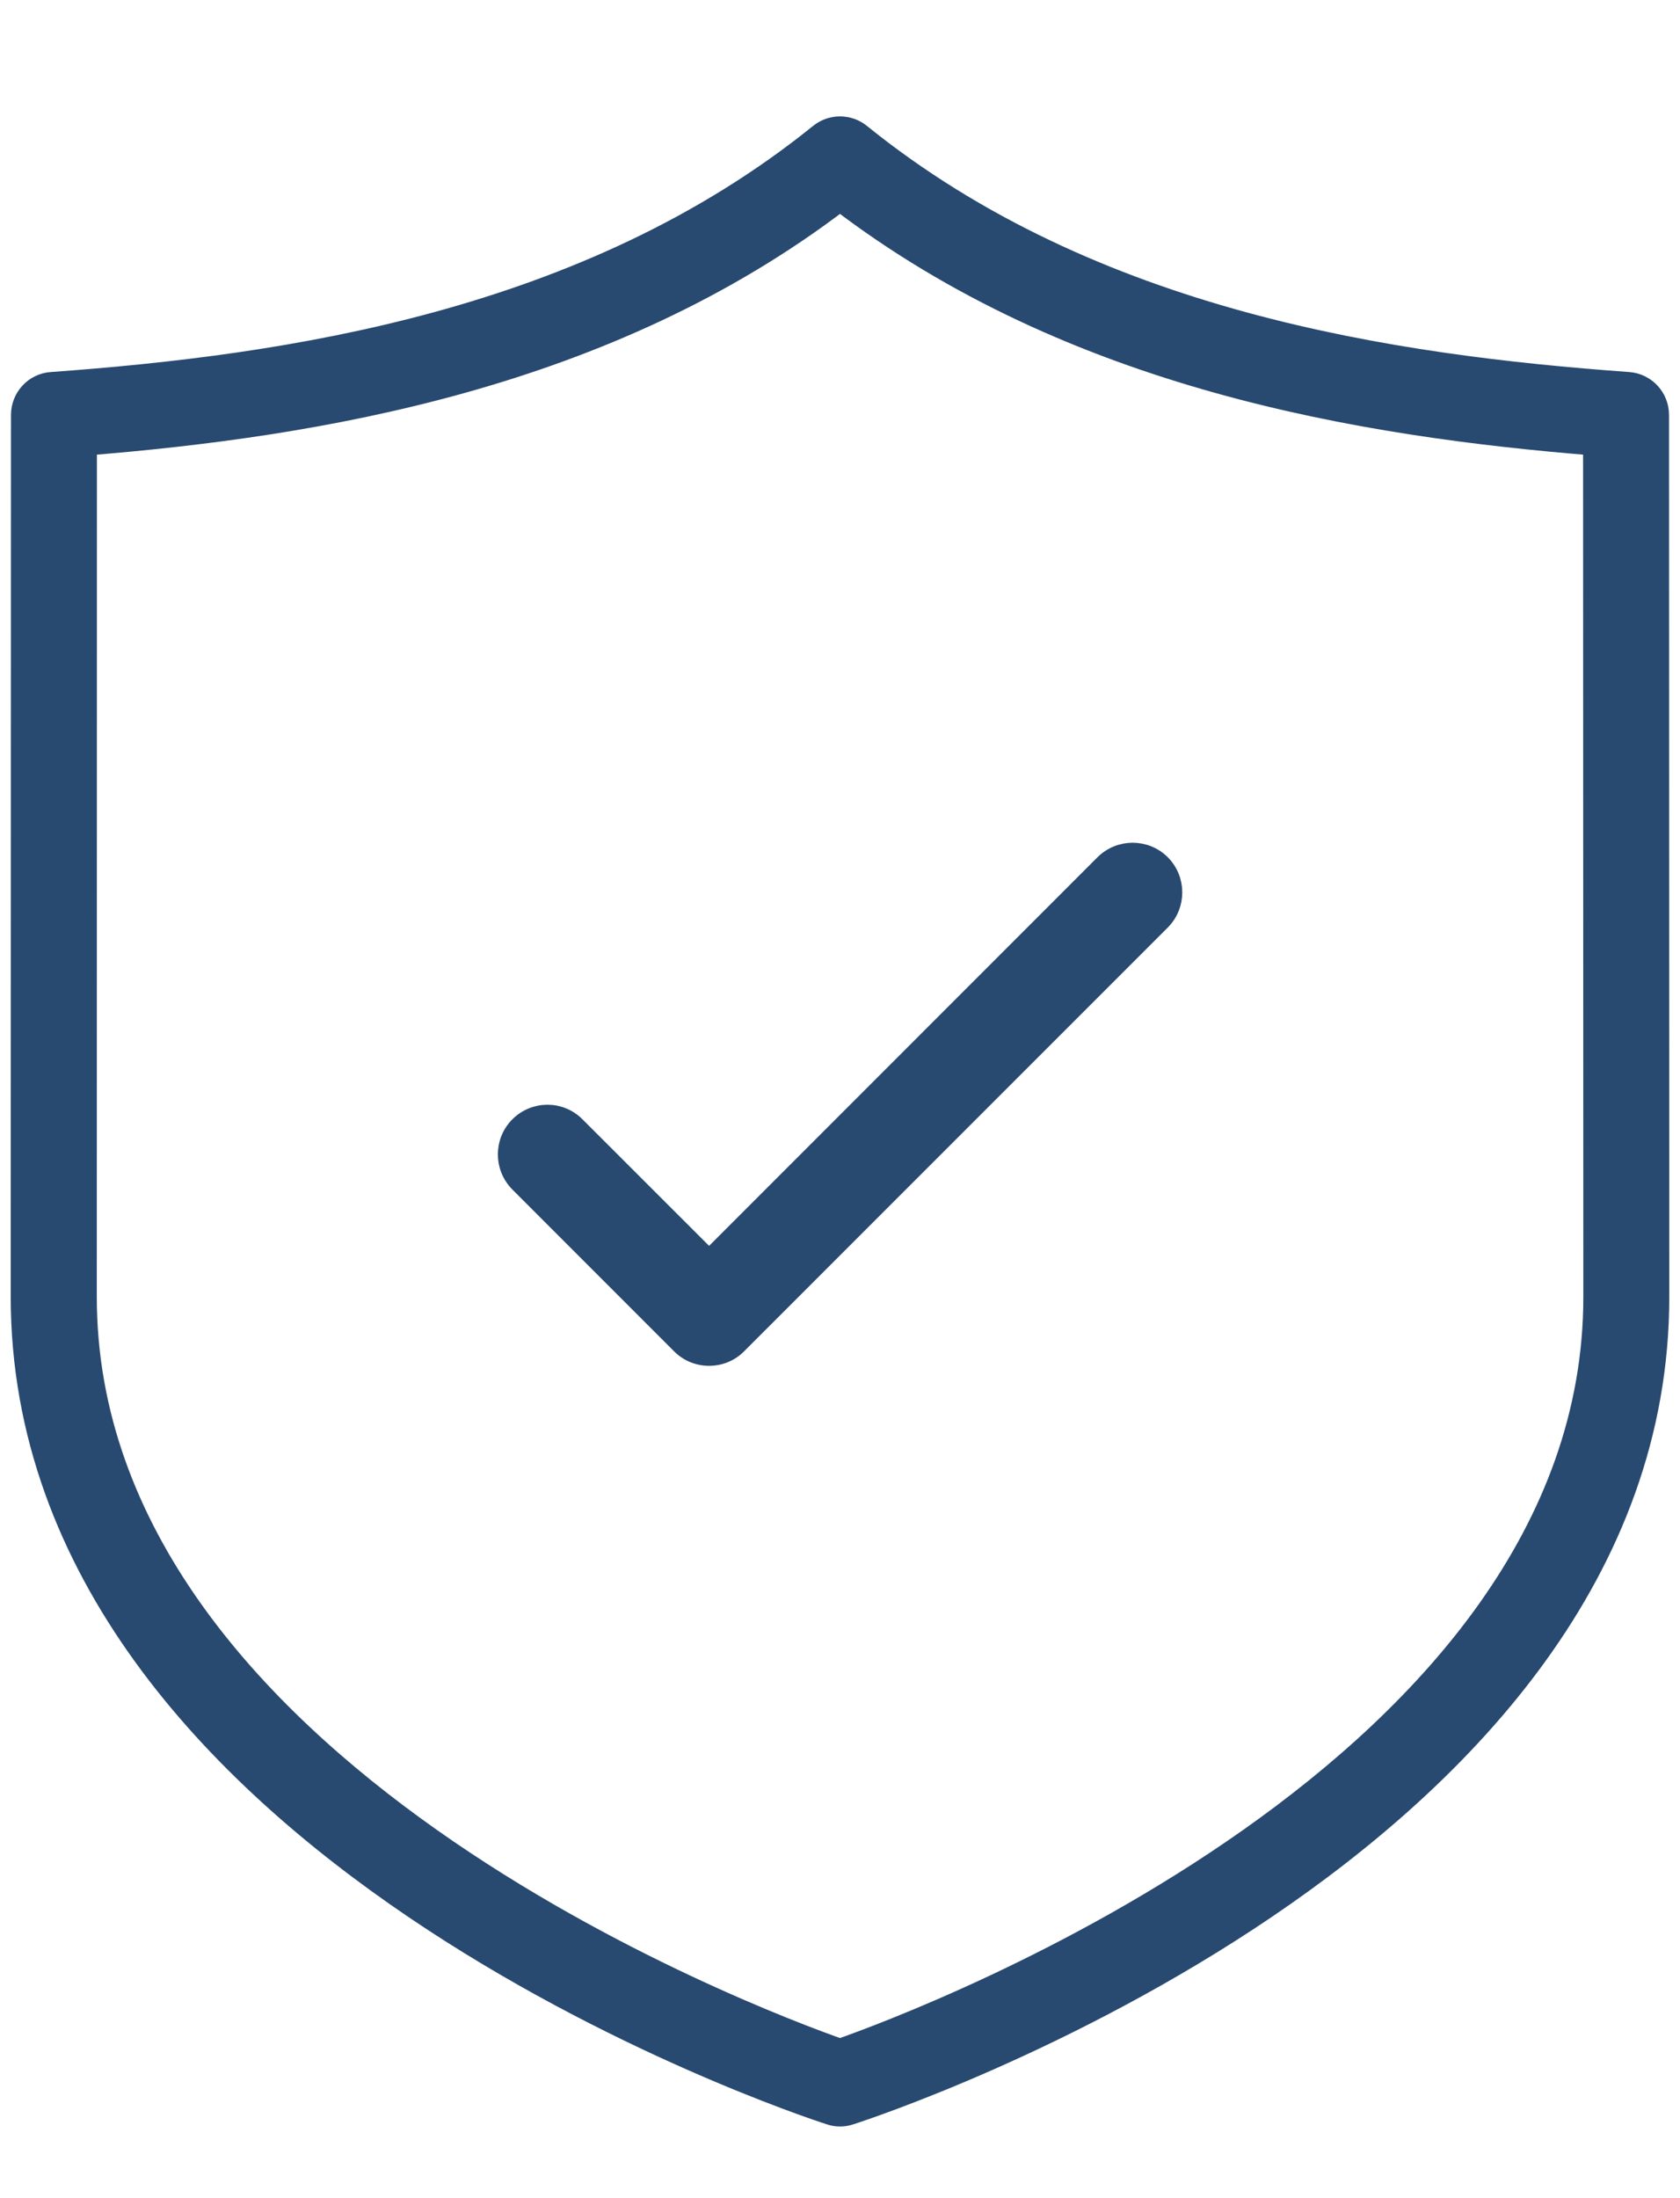
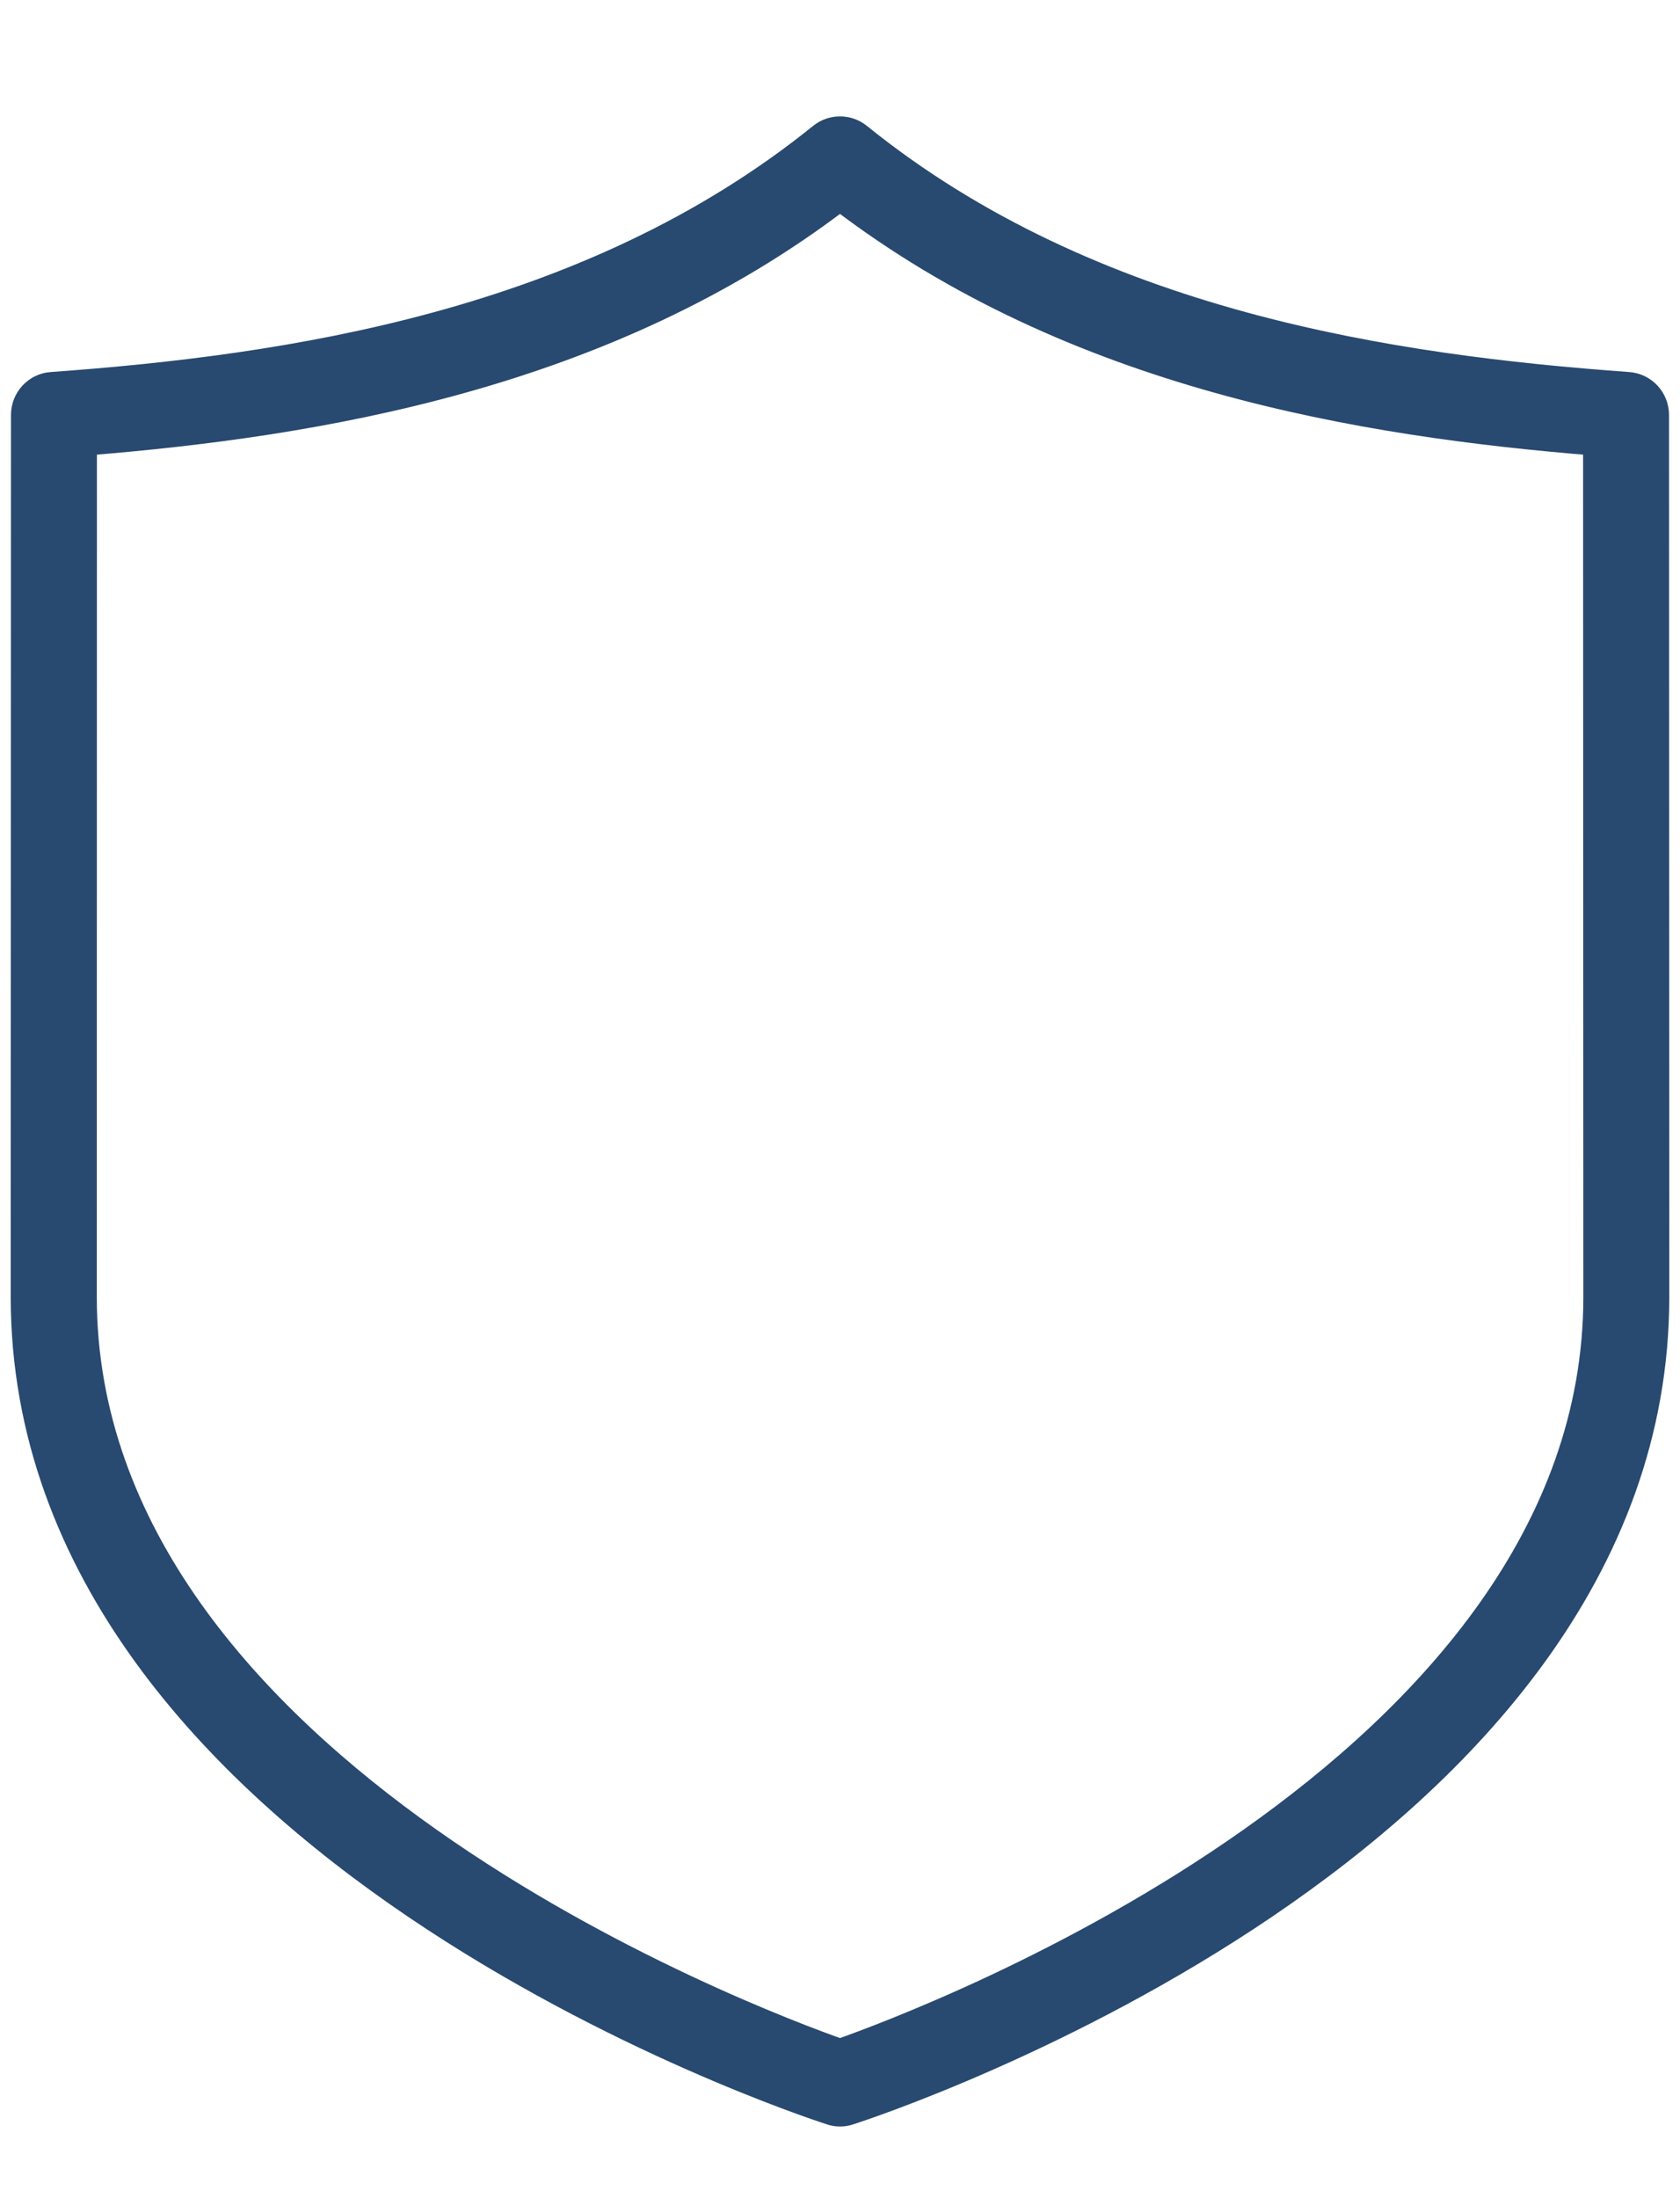
<svg xmlns="http://www.w3.org/2000/svg" fill="none" viewBox="0 0 13 17" height="17" width="13">
-   <path stroke-width="0.1" stroke="#284970" fill="#284970" d="M5.251 10.415C5.313 10.478 5.398 10.513 5.487 10.513C5.576 10.513 5.661 10.478 5.723 10.415L9.001 7.138C9.131 7.007 9.131 6.796 9.001 6.665C8.87 6.535 8.659 6.535 8.528 6.665L5.487 9.706L4.472 8.692C4.342 8.561 4.131 8.561 4 8.692C3.87 8.822 3.87 9.033 4 9.164L5.251 10.415Z" />
  <path stroke-width="0.2" stroke="#284970" fill="#284970" d="M6.429 16.334C6.452 16.342 6.476 16.346 6.5 16.346C6.524 16.346 6.549 16.342 6.572 16.334C6.827 16.252 12.817 14.264 12.817 10.03L12.815 3.209C12.815 3.087 12.721 2.986 12.6 2.977C10.774 2.845 8.448 2.507 6.646 1.052C6.561 0.983 6.439 0.983 6.354 1.052C4.552 2.507 2.226 2.845 0.4 2.977C0.279 2.985 0.185 3.087 0.185 3.209L0.183 10.03C0.184 14.264 6.174 16.252 6.429 16.334ZM0.65 3.424C2.459 3.279 4.693 2.912 6.5 1.529C8.307 2.912 10.541 3.279 12.35 3.424L12.352 10.03C12.352 13.691 7.174 15.631 6.5 15.868C5.826 15.631 0.649 13.691 0.649 10.03L0.65 3.424Z" />
</svg>